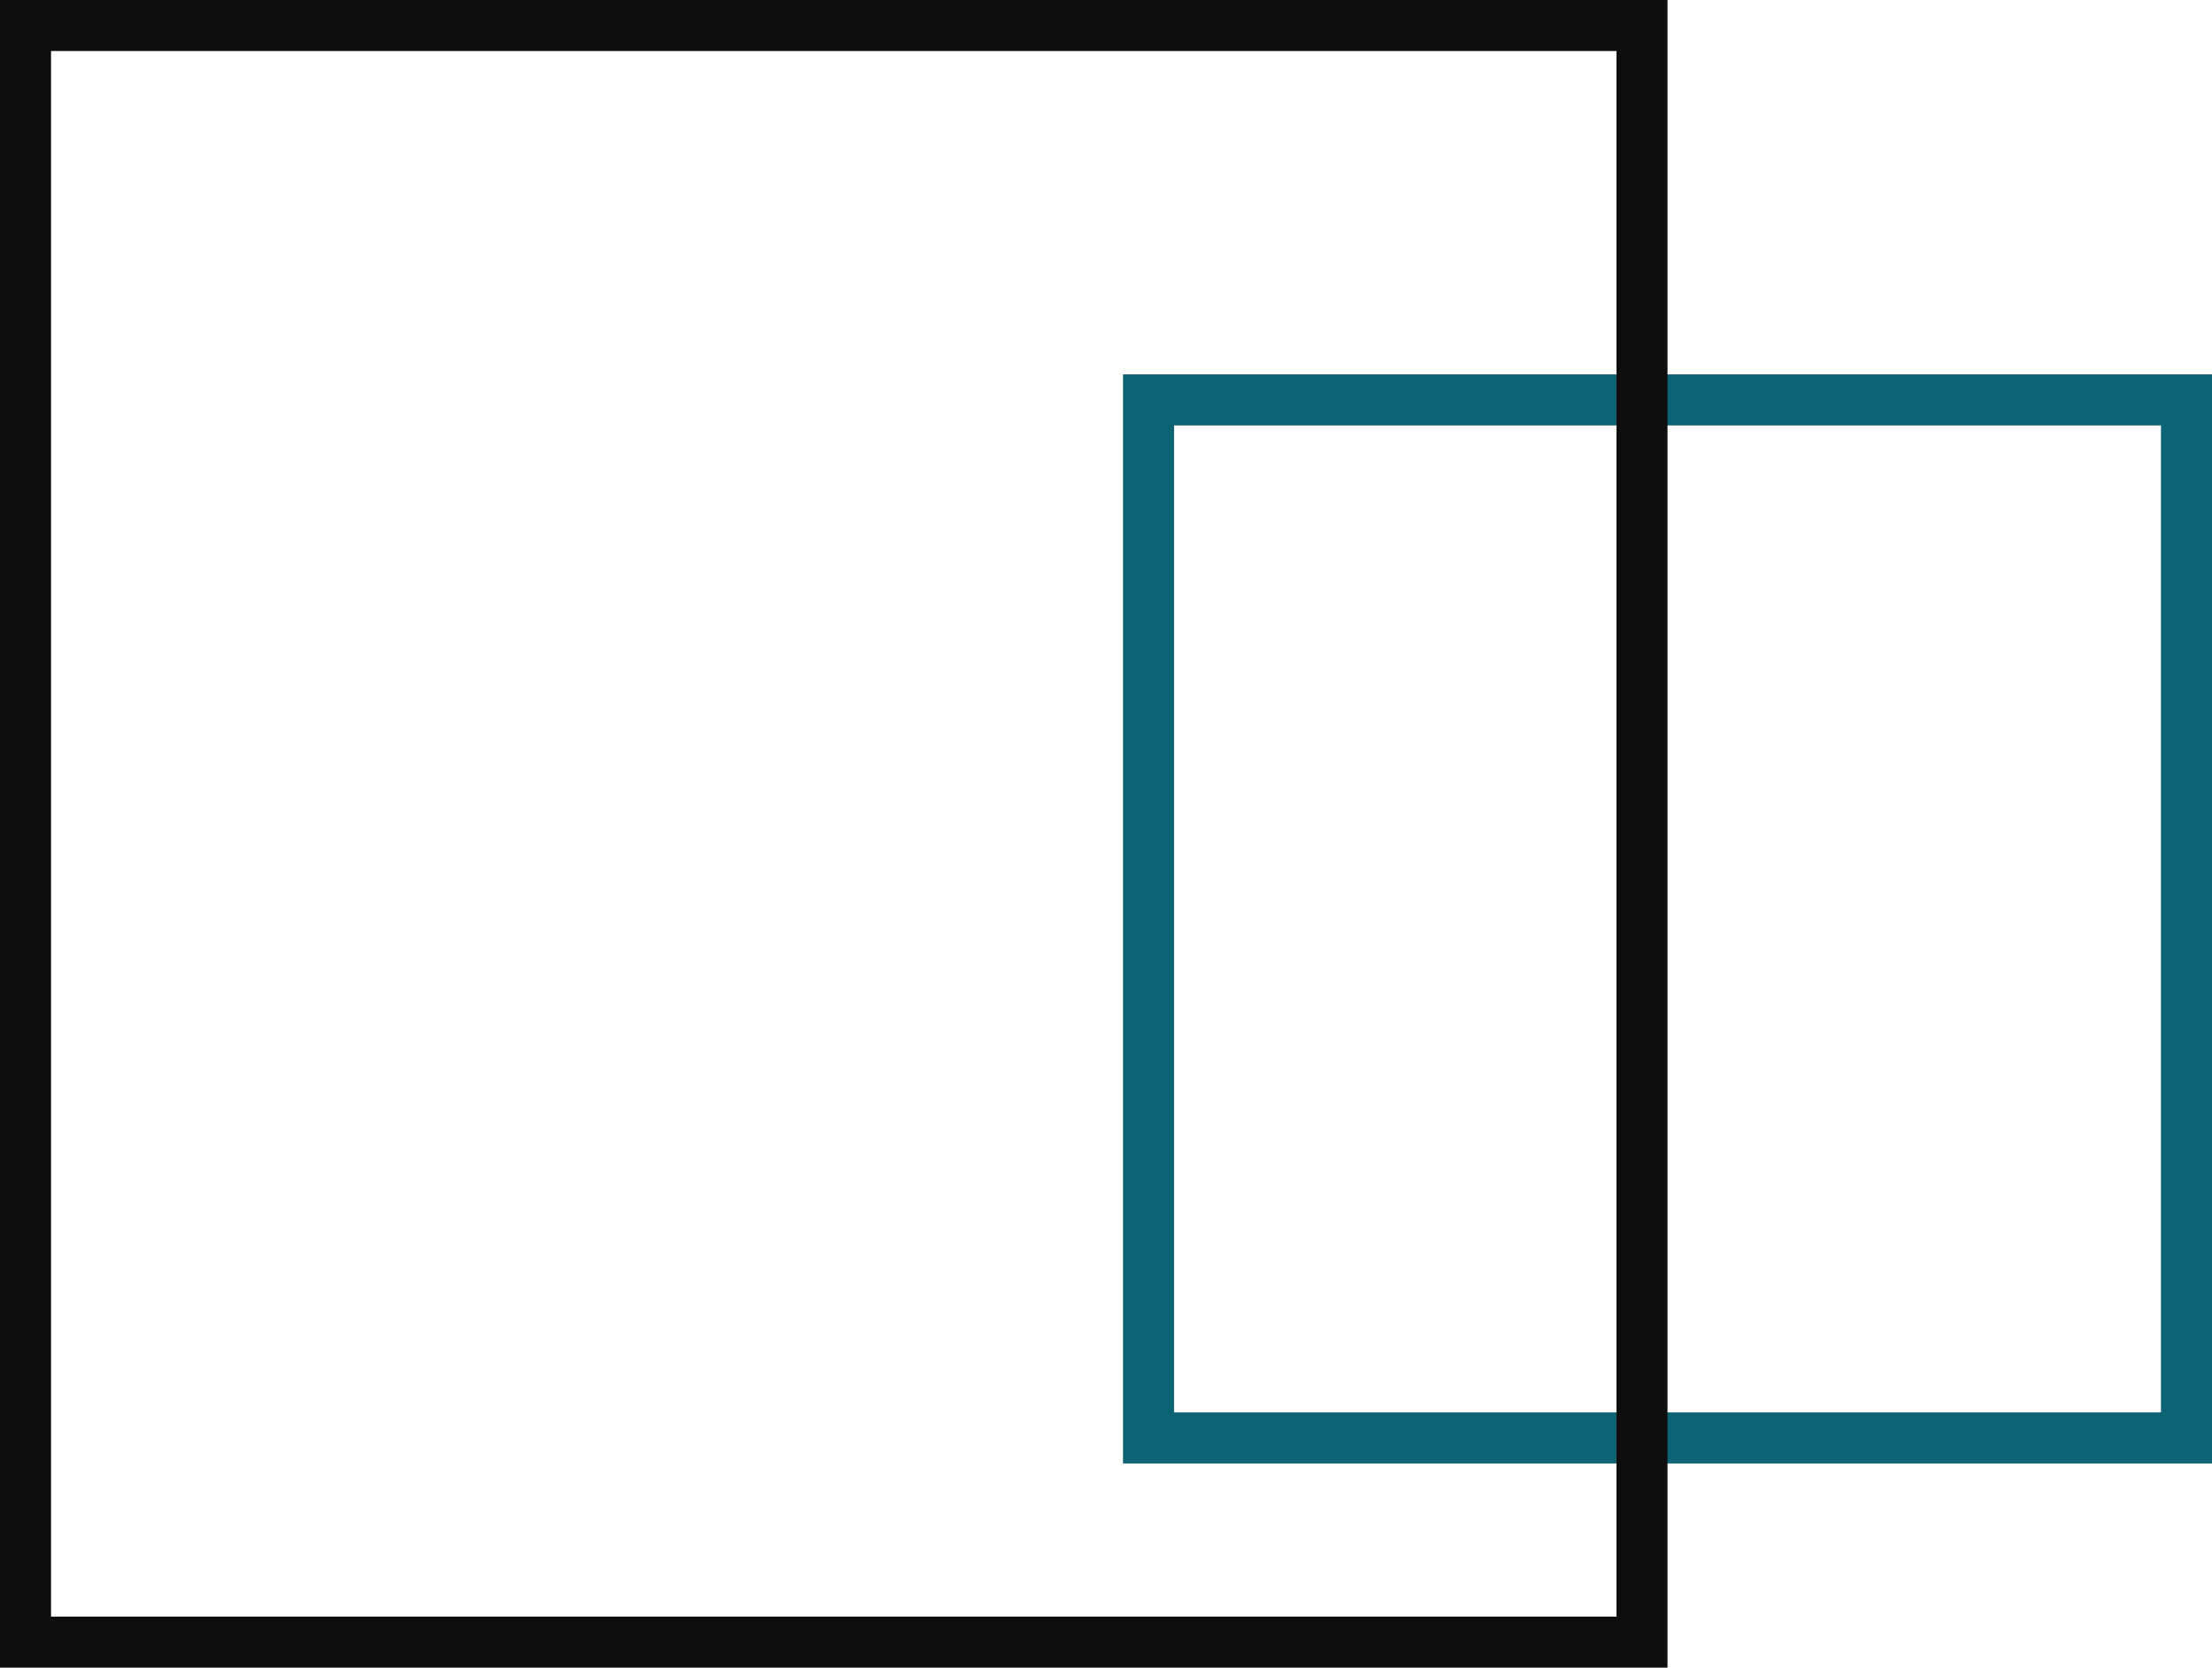
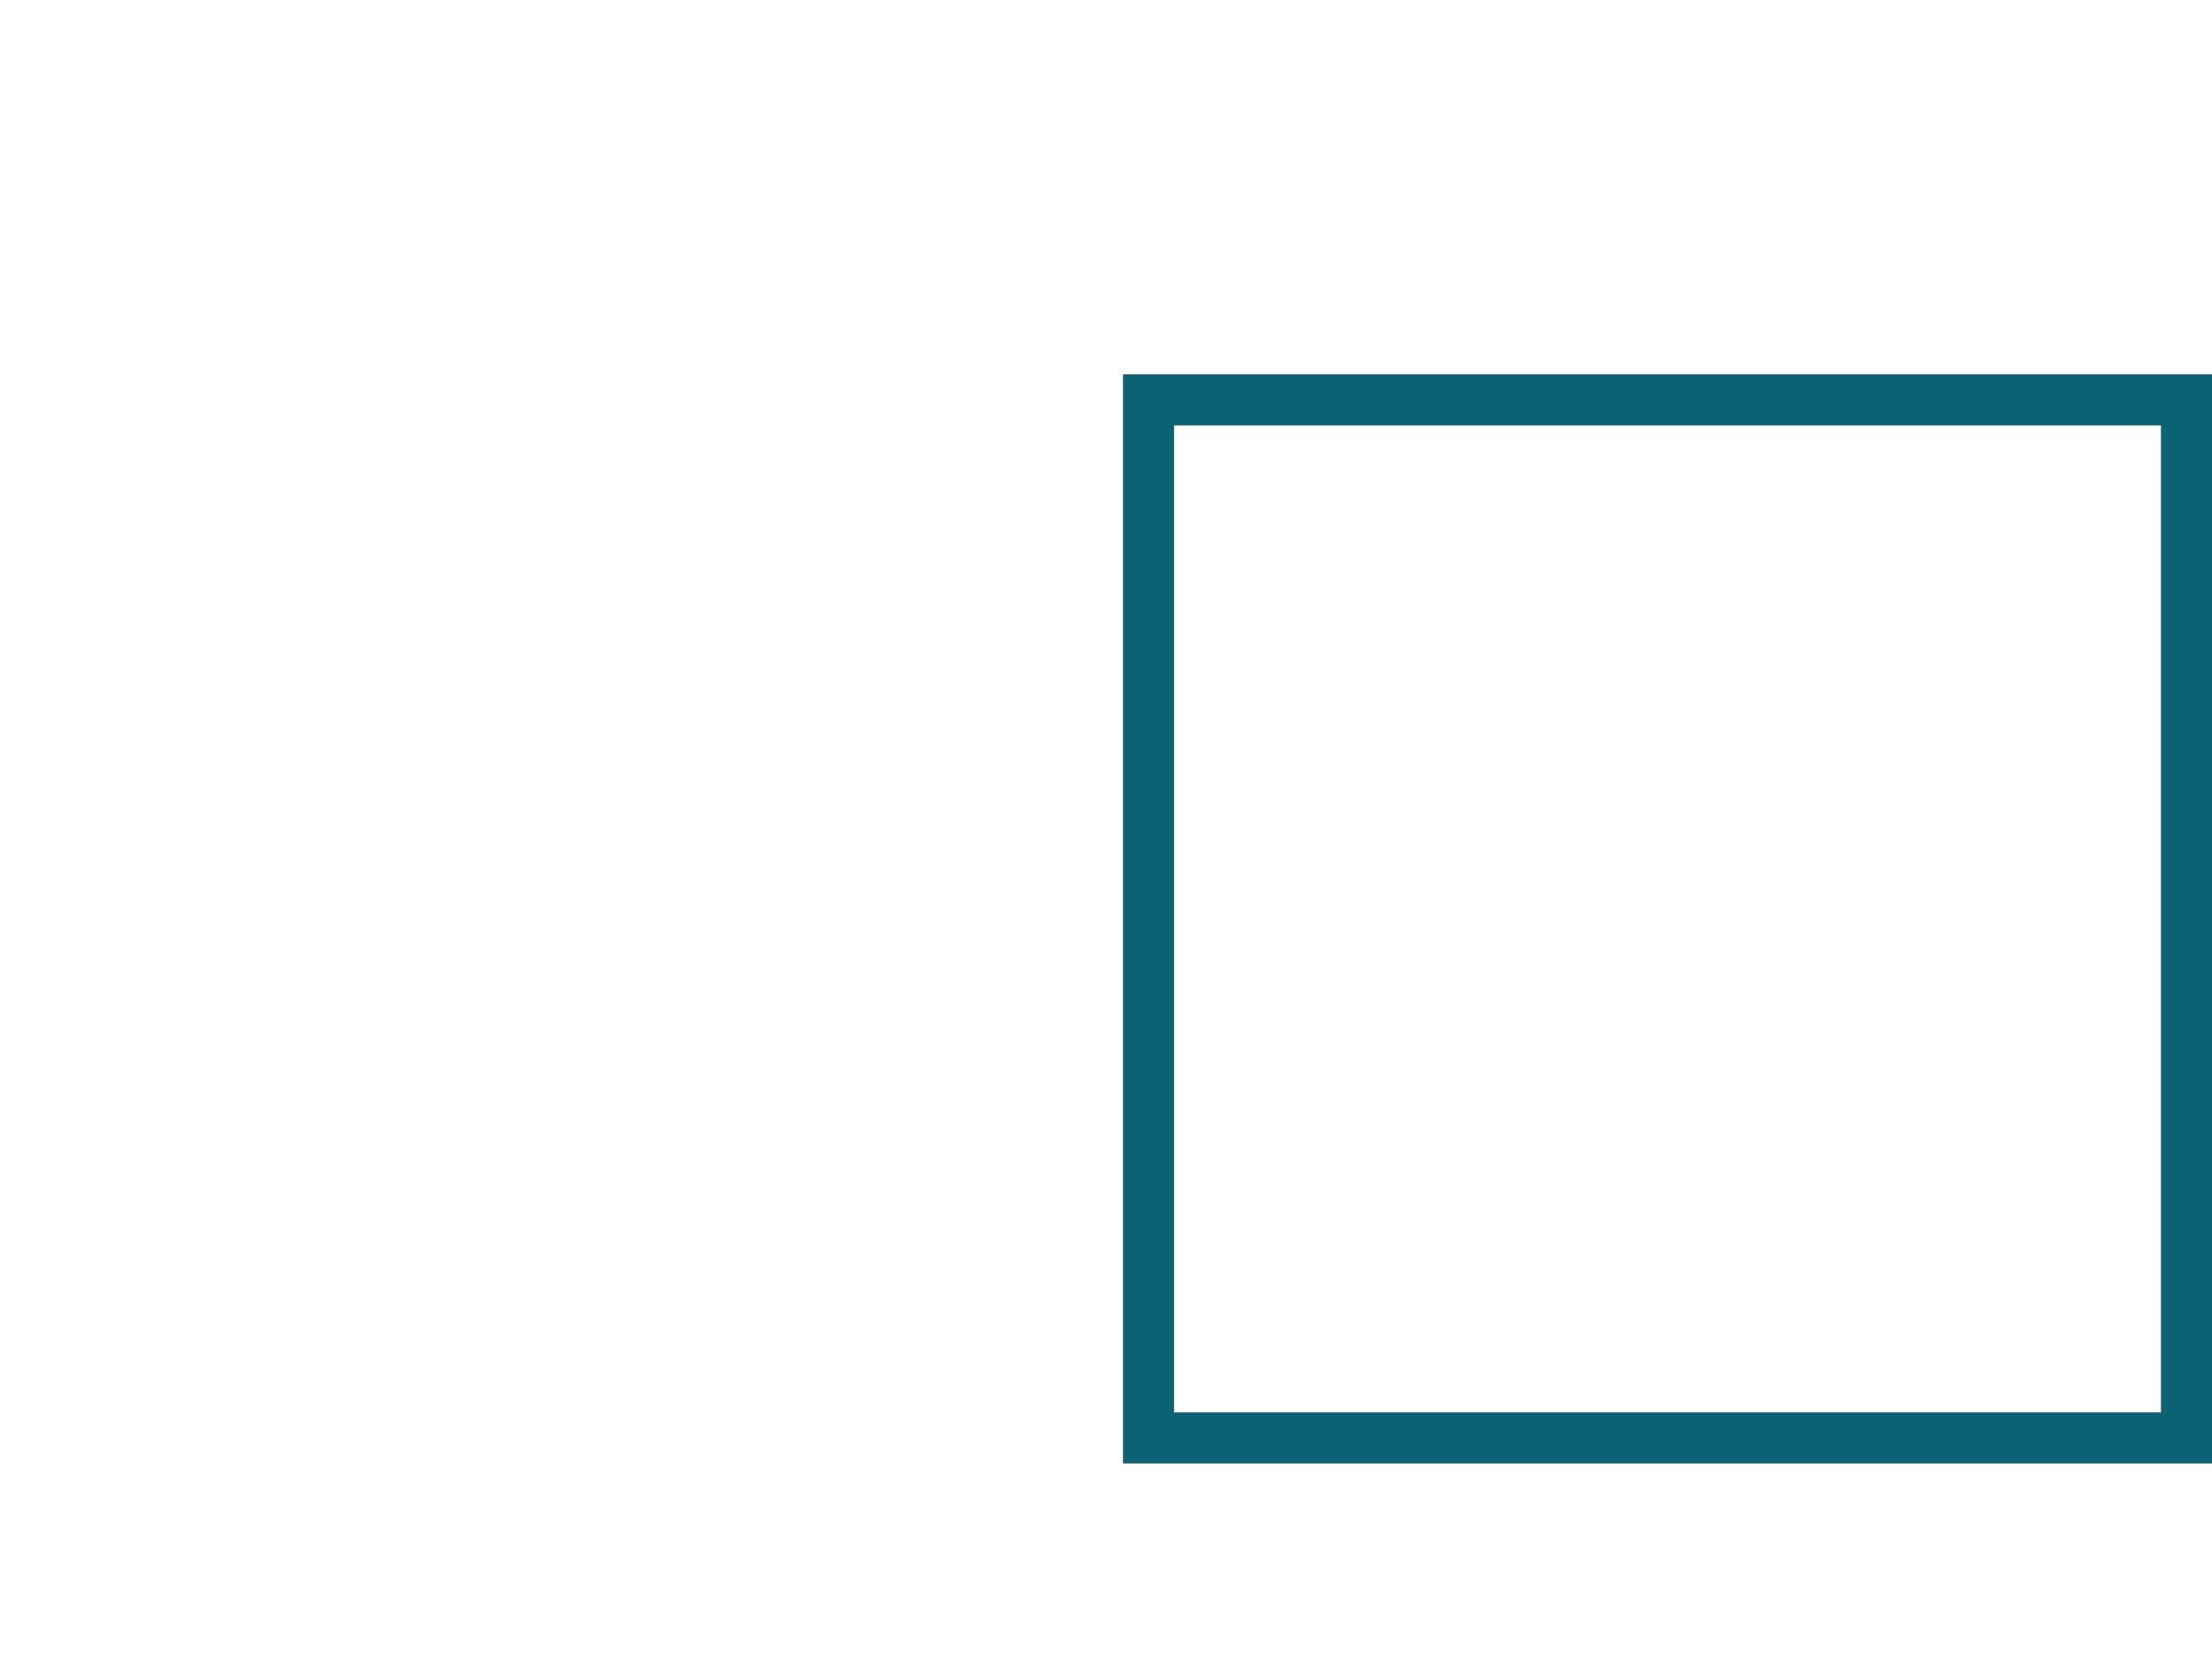
<svg xmlns="http://www.w3.org/2000/svg" width="130" height="98" viewBox="0 0 130 98">
  <g id="Group_709" data-name="Group 709" transform="translate(-1137 -782)">
    <g id="Rectangle_42" data-name="Rectangle 42" transform="translate(1203 804)" fill="none" stroke="#0c6374" stroke-width="3">
-       <rect width="64" height="64" stroke="none" />
      <rect x="1.5" y="1.5" width="61" height="61" fill="none" />
    </g>
    <g id="Rectangle_48" data-name="Rectangle 48" transform="translate(1137 782)" fill="none" stroke="#0e0e0e" stroke-width="3">
-       <rect width="98" height="98" stroke="none" />
-       <rect x="1.5" y="1.5" width="95" height="95" fill="none" />
-     </g>
+       </g>
  </g>
</svg>